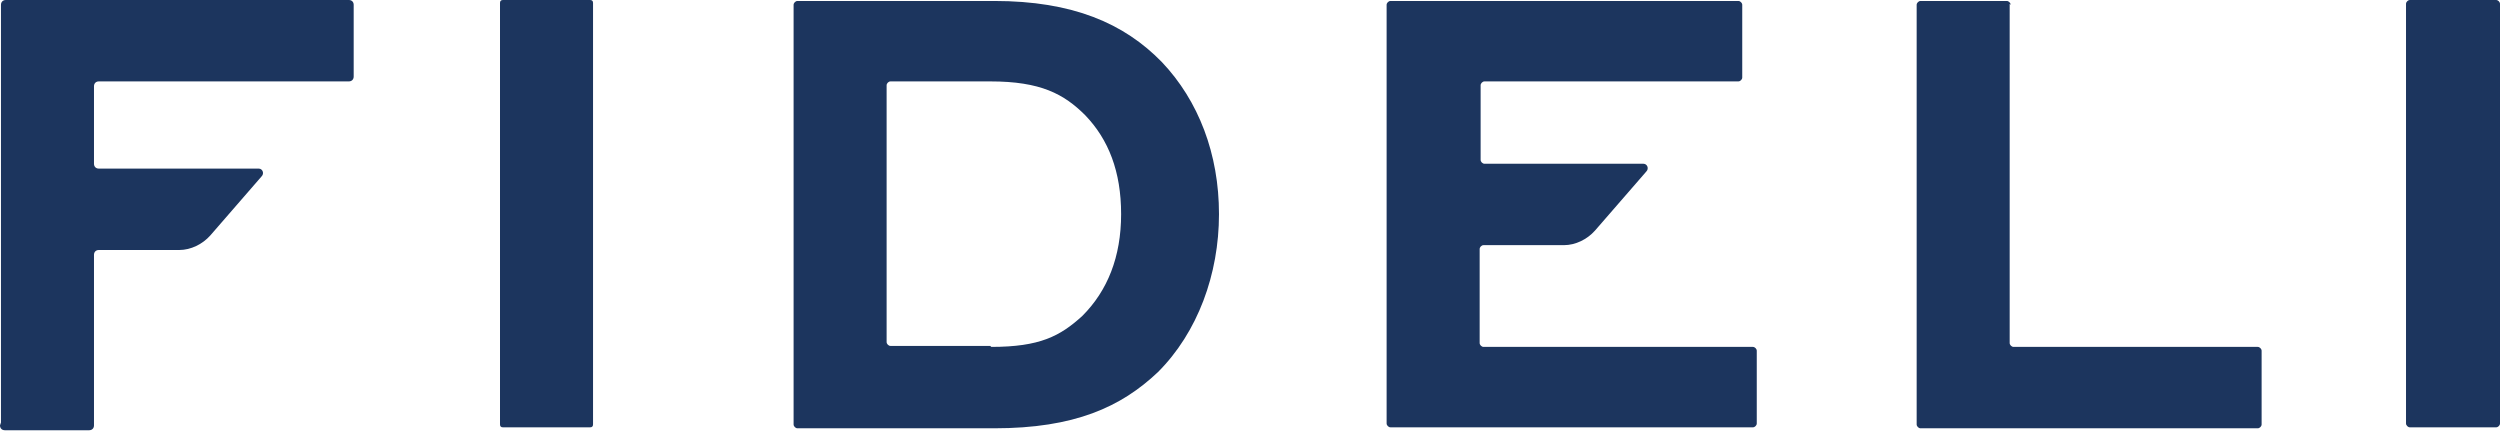
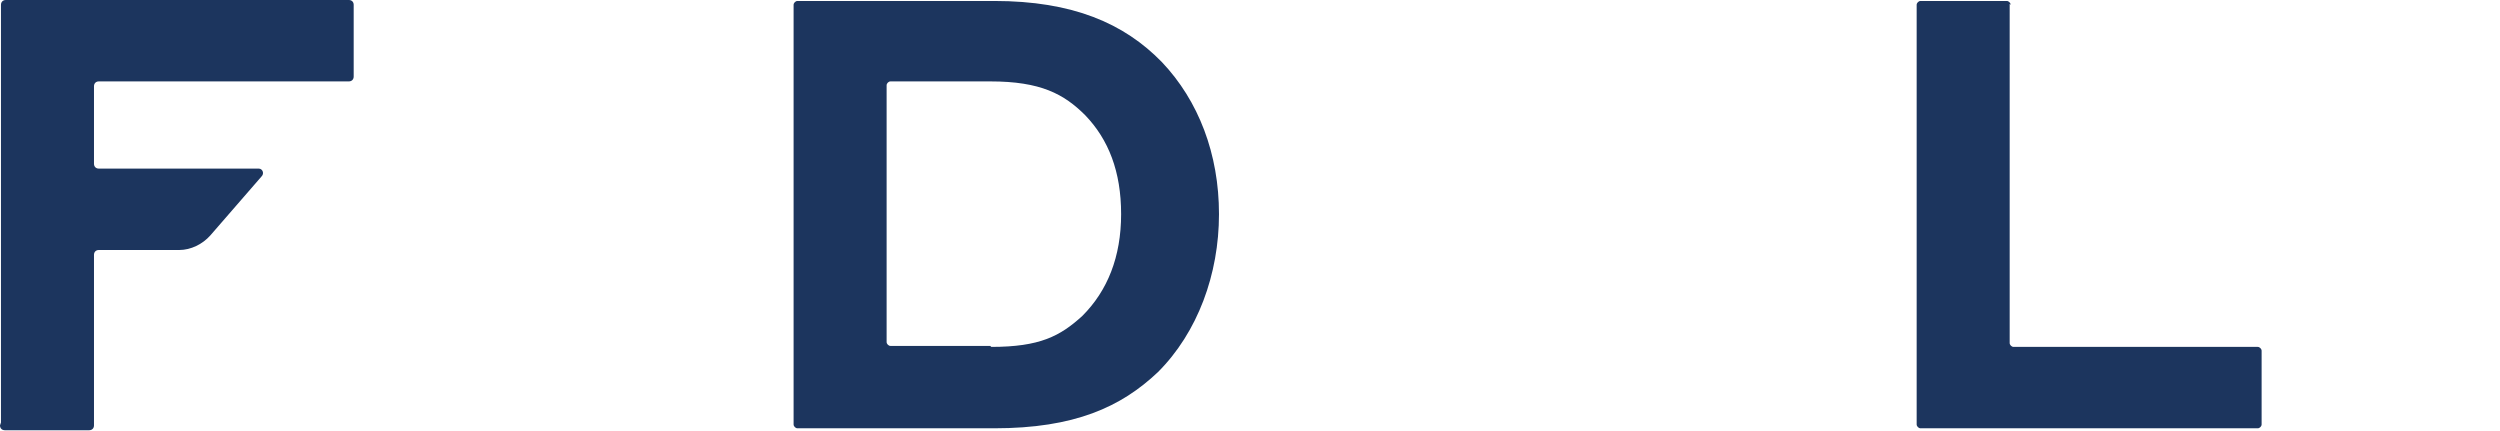
<svg xmlns="http://www.w3.org/2000/svg" width="116" height="20" viewBox="0 0 116 20" fill="none">
  <path d="M0.045 19.603V0.225C0.045 0.09 0.135 0 0.27 0H16.186C16.321 0 16.411 0.09 16.411 0.225V3.552C16.411 3.687 16.321 3.777 16.186 3.777H4.586C4.451 3.777 4.361 3.867 4.361 4.002V7.598C4.361 7.733 4.451 7.823 4.586 7.823H12.005C12.184 7.823 12.274 8.048 12.139 8.183L9.757 10.926C9.397 11.33 8.857 11.6 8.318 11.6H4.586C4.451 11.6 4.361 11.69 4.361 11.825V19.738C4.361 19.873 4.271 19.963 4.136 19.963H0.225C0.09 19.963 0 19.873 0 19.738L0.045 19.603Z" fill="#1C355E" />
-   <path d="M23.2 19.693V0.135C23.2 0.045 23.245 0 23.335 0H27.382C27.471 0 27.517 0.045 27.517 0.135V19.693C27.517 19.783 27.471 19.828 27.382 19.828H23.335C23.245 19.828 23.2 19.783 23.2 19.693Z" fill="#1C355E" />
  <path d="M36.823 19.648V0.225C36.823 0.135 36.913 0.045 37.003 0.045H46.13C49.772 0.045 52.155 1.079 53.908 2.877C55.617 4.676 56.561 7.149 56.561 9.936C56.561 12.724 55.572 15.422 53.729 17.265C52.02 18.884 49.862 19.873 46.13 19.873H37.003C36.913 19.873 36.823 19.783 36.823 19.693V19.648ZM45.995 16.096C48.243 16.096 49.188 15.601 50.222 14.657C51.391 13.488 52.02 11.915 52.02 9.936C52.02 7.958 51.436 6.474 50.357 5.35C49.367 4.361 48.288 3.777 45.95 3.777H41.319C41.229 3.777 41.139 3.867 41.139 3.957V15.871C41.139 15.961 41.229 16.051 41.319 16.051H45.95L45.995 16.096Z" fill="#1C355E" />
-   <path d="M68.835 11.375C68.746 11.375 68.656 11.465 68.656 11.555V15.916C68.656 16.006 68.746 16.096 68.835 16.096H81.335C81.425 16.096 81.514 16.186 81.514 16.276V19.648C81.514 19.738 81.425 19.828 81.335 19.828H64.519C64.429 19.828 64.339 19.738 64.339 19.648V0.225C64.339 0.135 64.429 0.045 64.519 0.045H80.66C80.75 0.045 80.84 0.135 80.84 0.225V3.597C80.84 3.687 80.75 3.777 80.66 3.777H68.88C68.79 3.777 68.701 3.867 68.701 3.957V7.419C68.701 7.508 68.79 7.598 68.88 7.598H76.254C76.434 7.598 76.524 7.823 76.389 7.958L74.006 10.701C73.646 11.105 73.107 11.375 72.567 11.375H68.88H68.835Z" fill="#1C355E" />
  <path d="M93.249 0.18V15.916C93.249 16.006 93.339 16.096 93.429 16.096H104.759C104.849 16.096 104.939 16.186 104.939 16.276V19.693C104.939 19.783 104.849 19.873 104.759 19.873H89.113C89.023 19.873 88.933 19.783 88.933 19.693V0.225C88.933 0.135 89.023 0.045 89.113 0.045H93.115C93.204 0.045 93.294 0.135 93.294 0.225L93.249 0.18Z" fill="#1C355E" />
-   <path d="M111.639 19.648V0.18C111.639 0.09 111.729 0 111.819 0H115.82C115.91 0 116 0.09 116 0.18V19.648C116 19.738 115.91 19.828 115.82 19.828H111.819C111.729 19.828 111.639 19.738 111.639 19.648Z" fill="#1C355E" />
</svg>